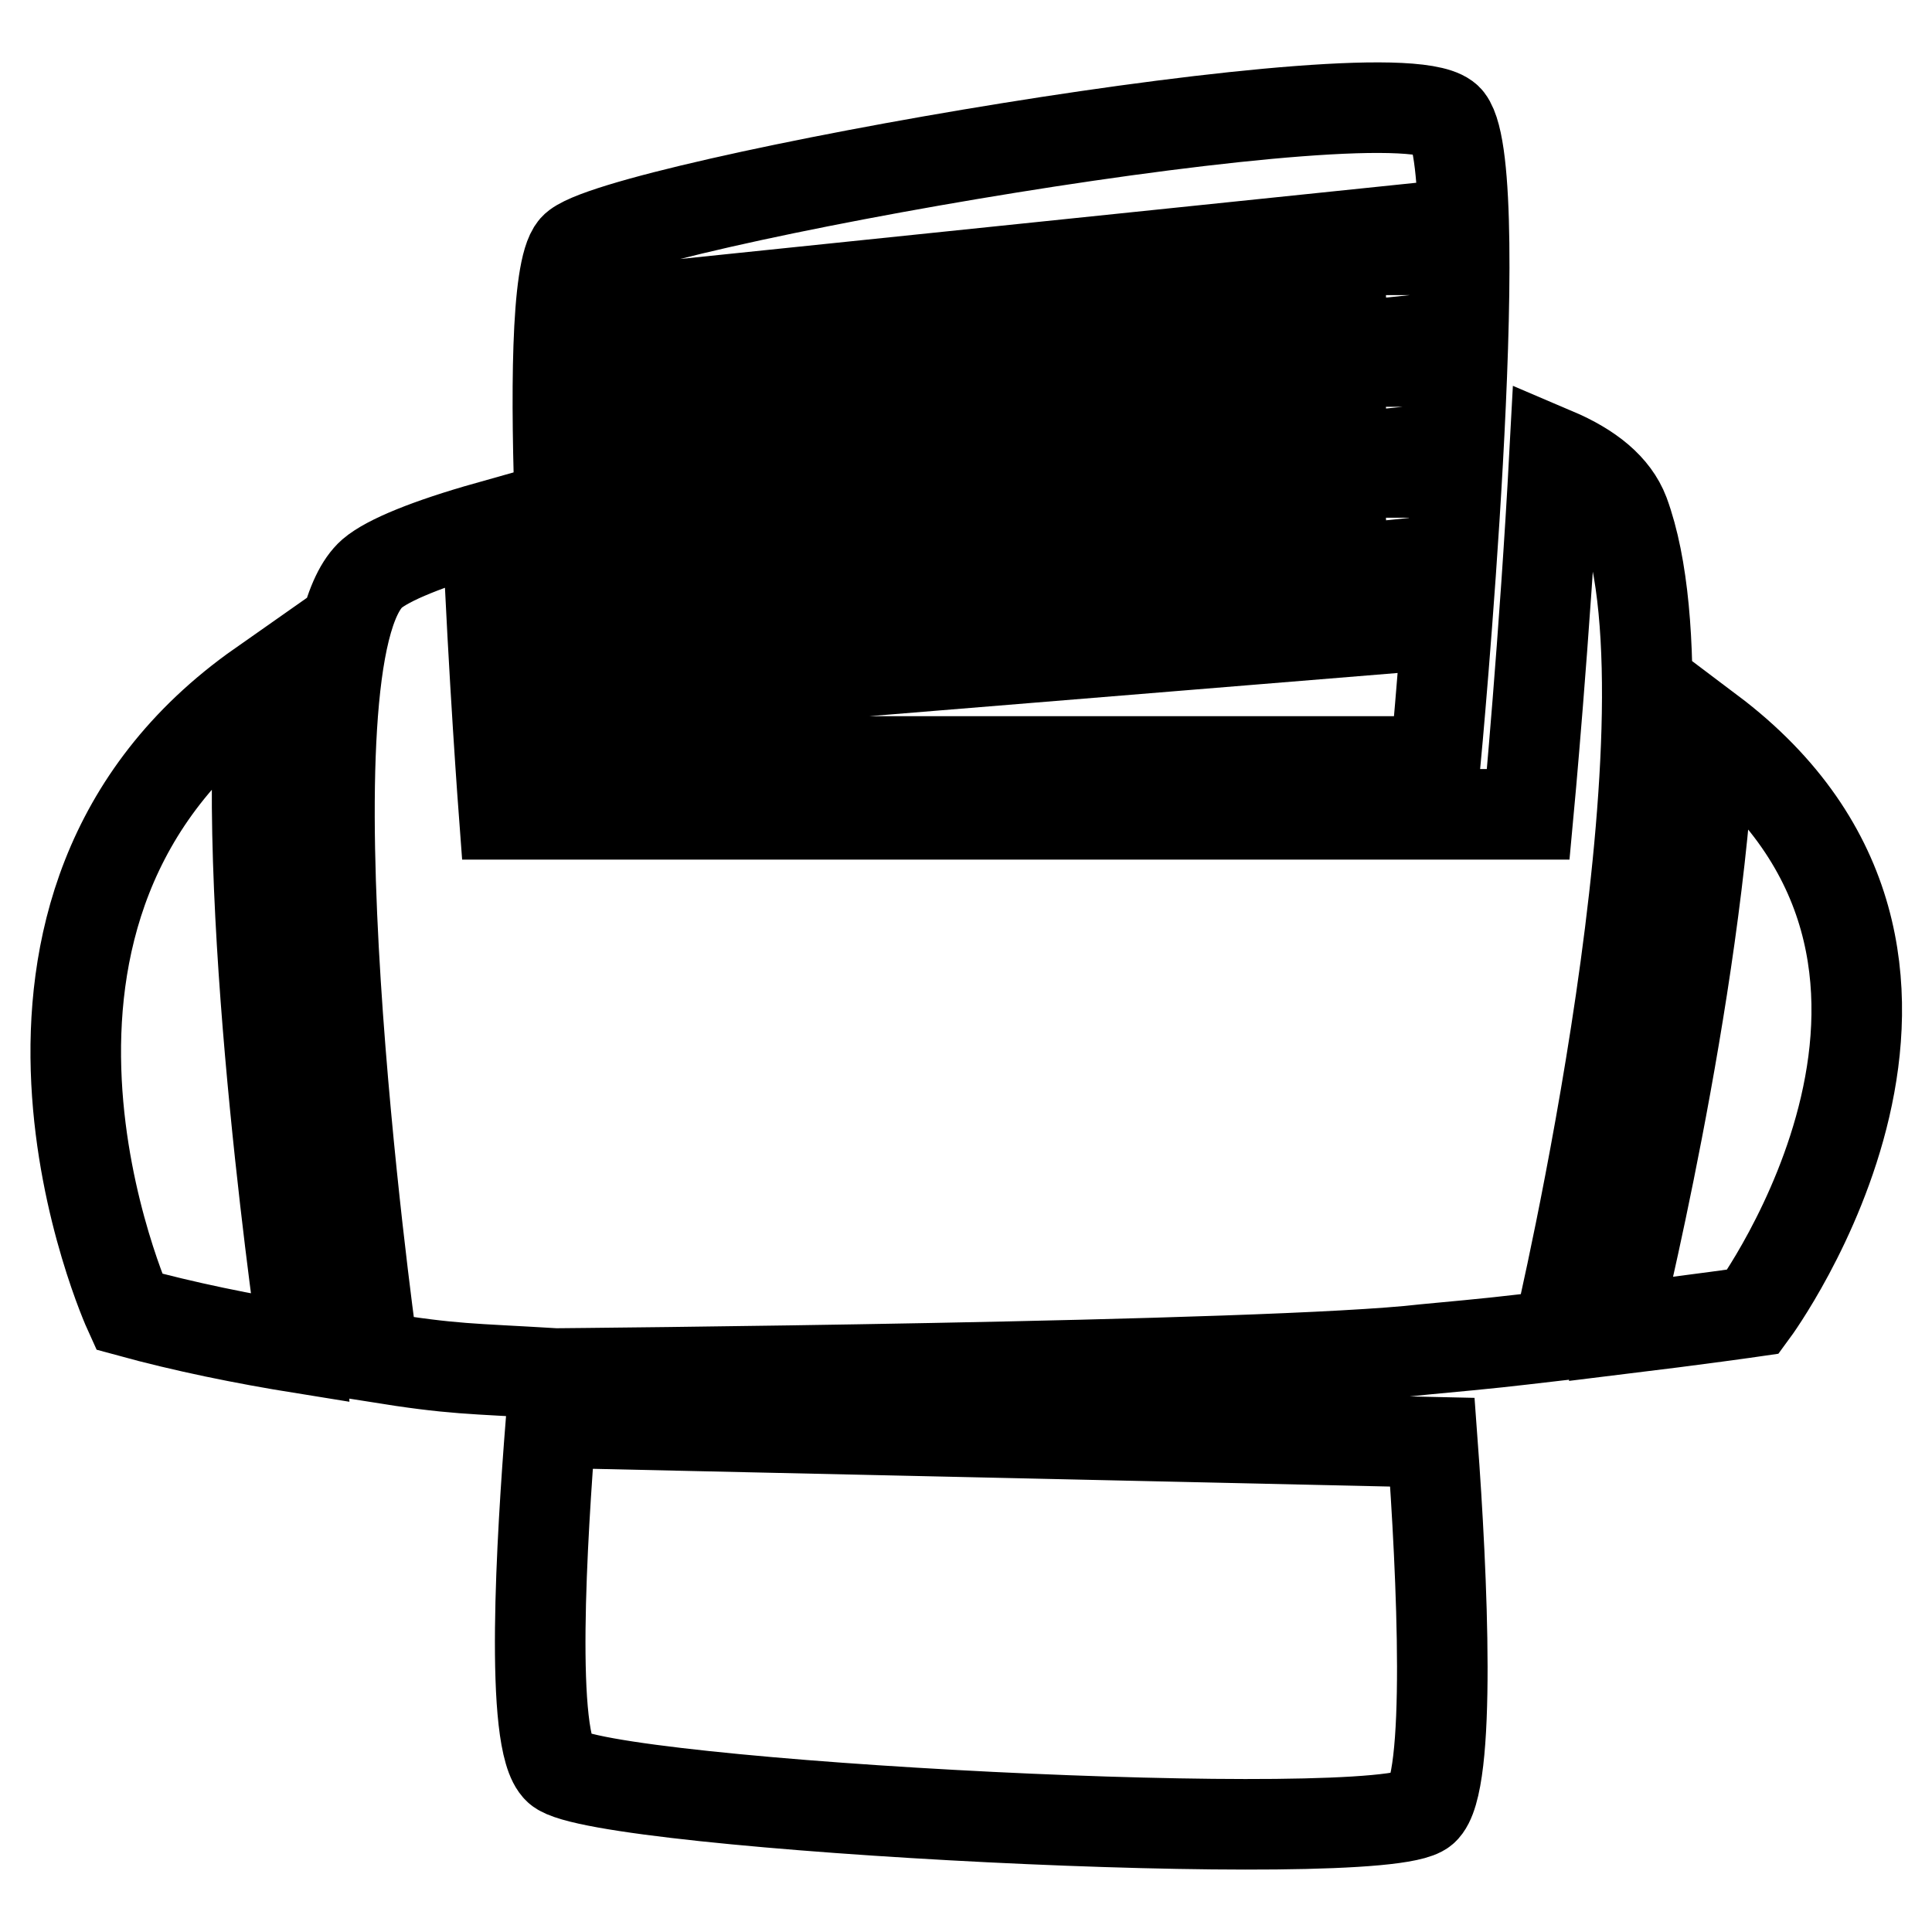
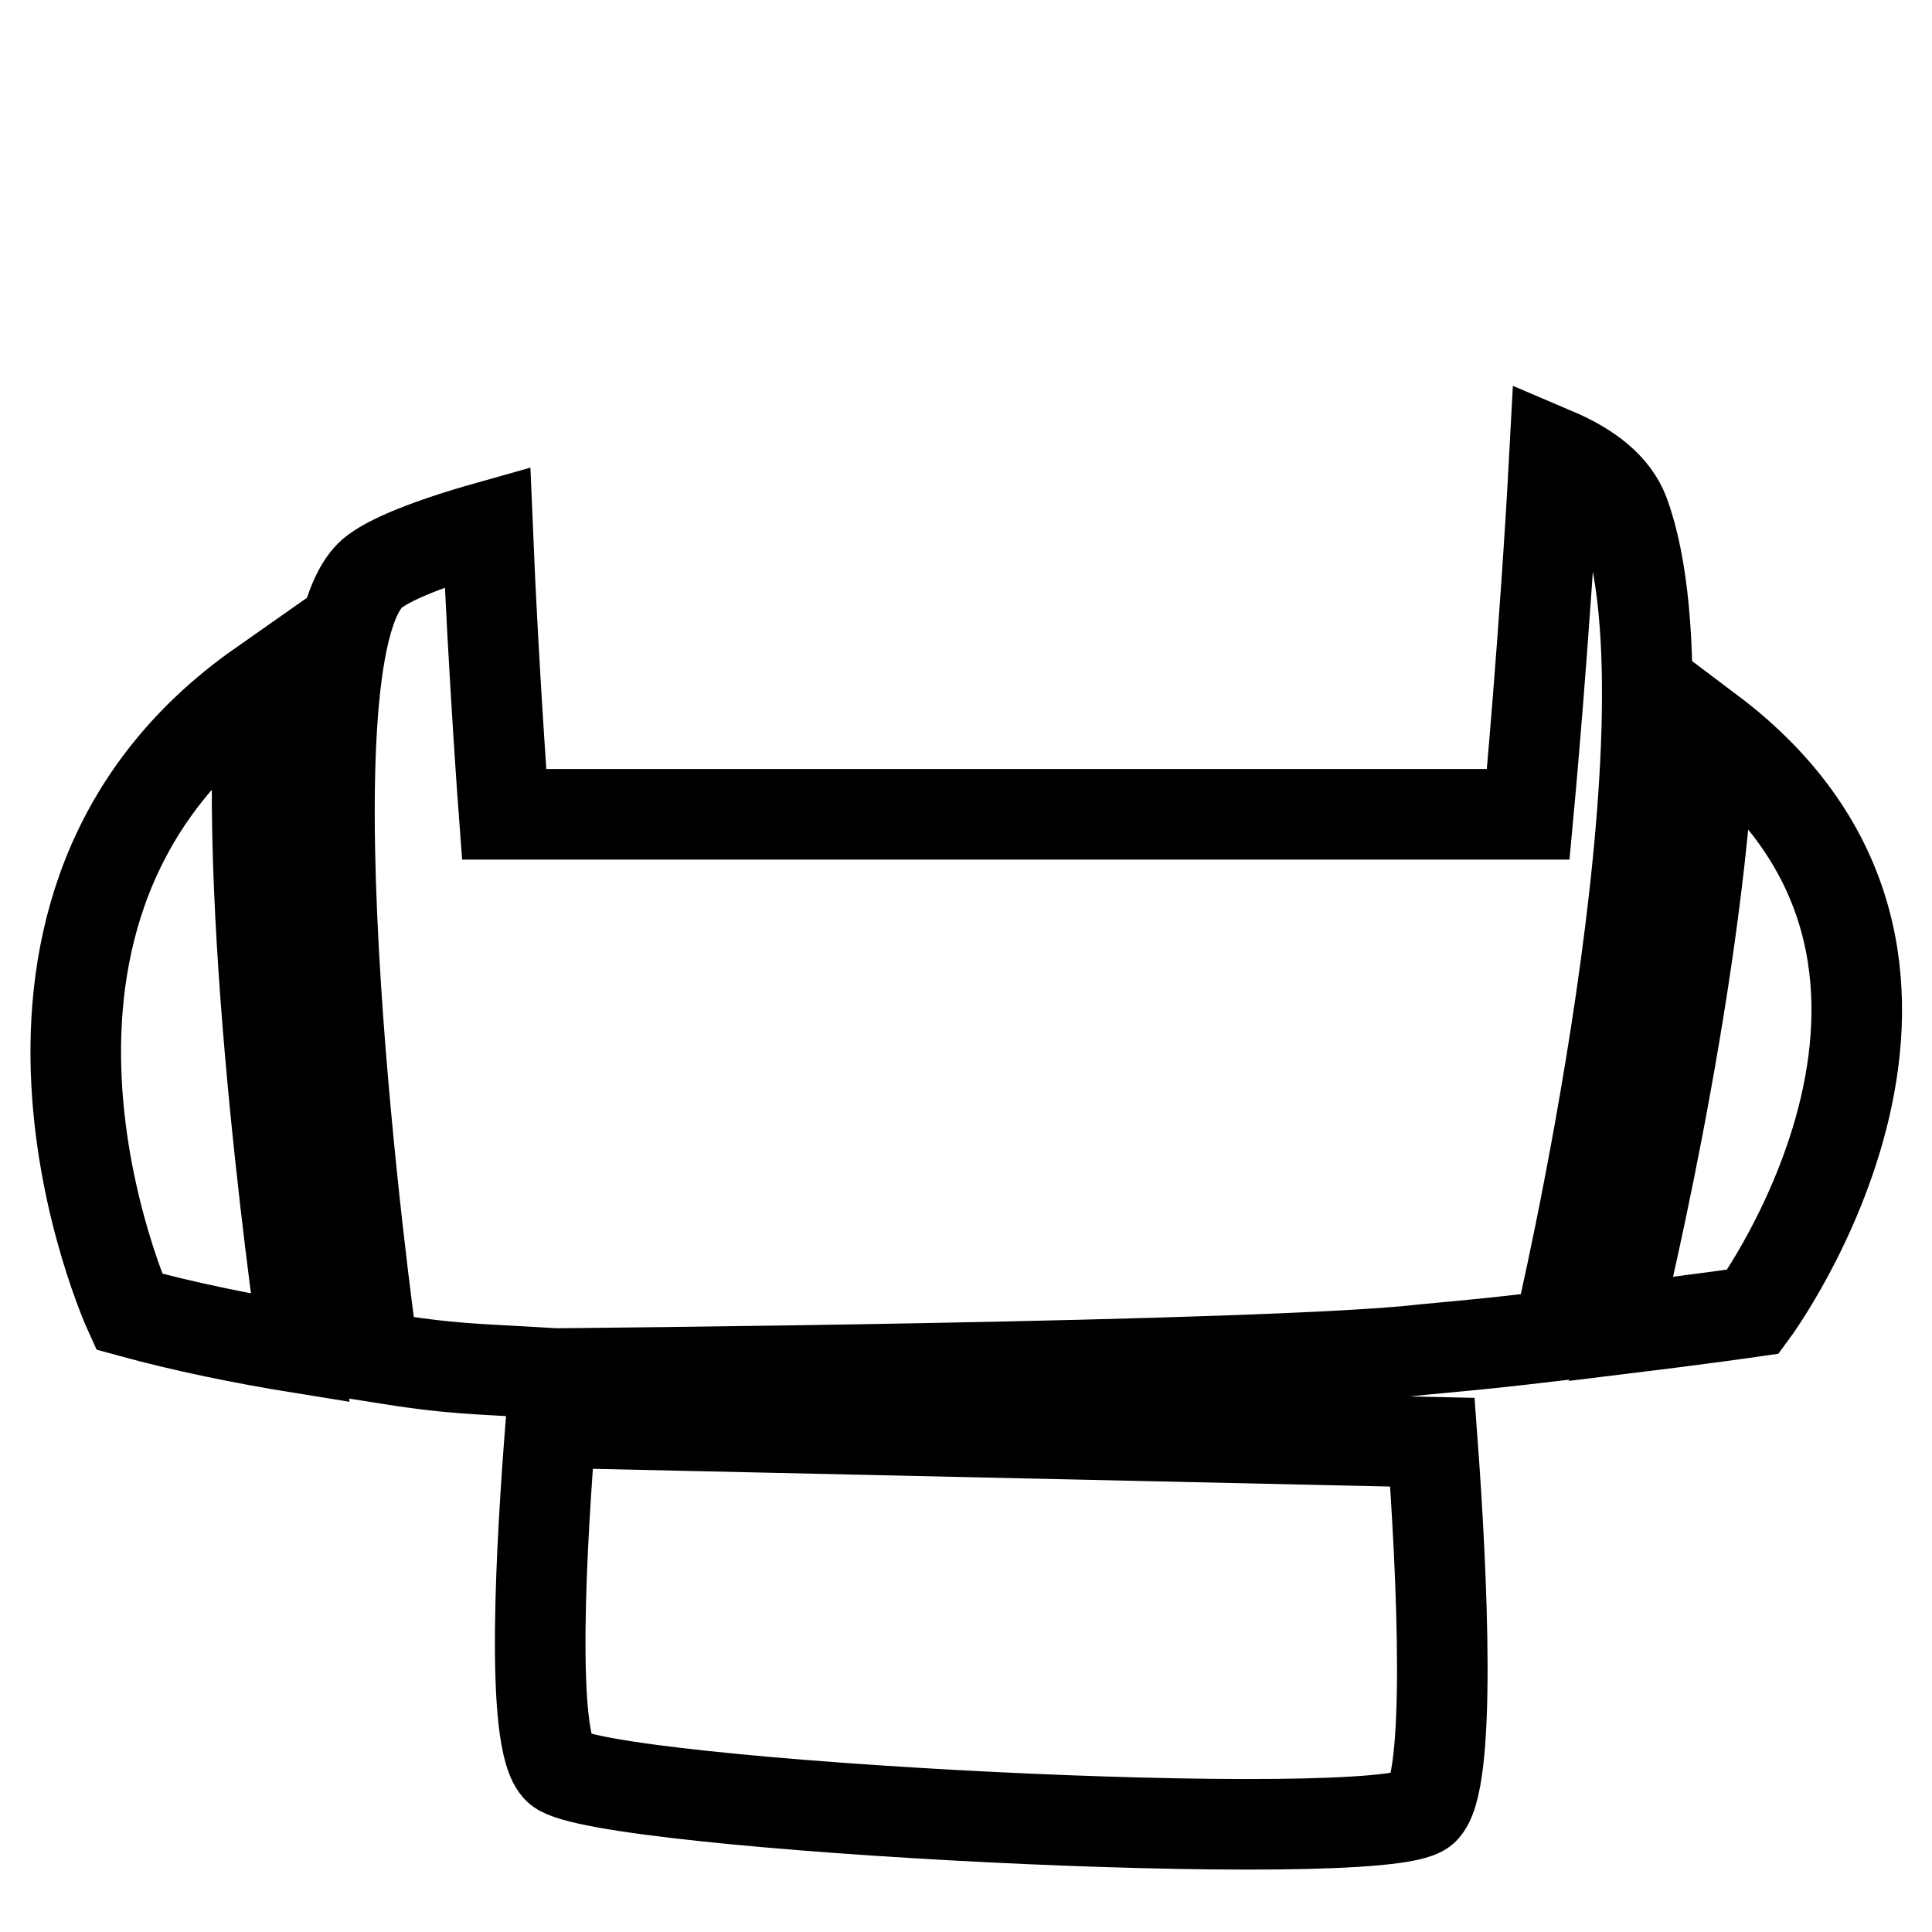
<svg xmlns="http://www.w3.org/2000/svg" version="1.1" x="0px" y="0px" viewBox="0 0 256 256" enable-background="new 0 0 256 256" xml:space="preserve">
  <g>
    <path stroke-width="12" fill-opacity="0" stroke="#000000" d="M34.6,90.8c-41.9,29.4-17.5,83-17.5,83c7.3,2,15.1,3.6,23.2,4.9C40.3,178.5,31.9,121.9,34.6,90.8L34.6,90.8 z M226.6,96.9c-1.7,35.2-12.7,79.2-12.7,79.3c11.5-1.4,18.4-2.4,18.4-2.4S266.7,127.1,226.6,96.9L226.6,96.9z M74,234.4 c5.4,4.9,109,10.3,114.6,5.4c3.8-3.3,2.5-31.1,1.2-48.7l-116.8-2.6C71.8,203.7,70.1,230.9,74,234.4z M215.2,68 c-1.3-3.4-4.5-6-9.2-8c-1.3,24.4-3.5,47.9-3.5,47.9H66.8c0,0-1.4-18.6-2.2-38.1c-7.8,2.2-13.2,4.4-15.3,6.2 c-12.5,11-0.4,99.7,0,102.4l0.4,1.4c10.6,1.7,12.4,1.5,23.9,2.2c0,0,94.7-0.8,115.2-3.2c9.7-0.9,10.3-1,17.2-1.8l0.6-0.8 C206.6,176.2,225.5,96,215.2,68z" />
-     <path stroke-width="12" fill-opacity="0" stroke="#000000" d="M191.9,15.9C186.2,8.7,81,27.3,76.1,32.9c-4.9,5.7,0,68,0,68h114.1C190.2,100.9,197.5,23.2,191.9,15.9z  M183.4,83.3L81.9,91.6v-6.2L183.4,75V83.3L183.4,83.3z M183.4,68.6L81.9,76.9v-6.2l101.4-10.5V68.6z M183.4,53.9L81.9,62.2V56 l101.4-10.5V53.9z M183.4,39.1L81.9,47.4v-6.2l101.4-10.5V39.1z" />
  </g>
</svg>